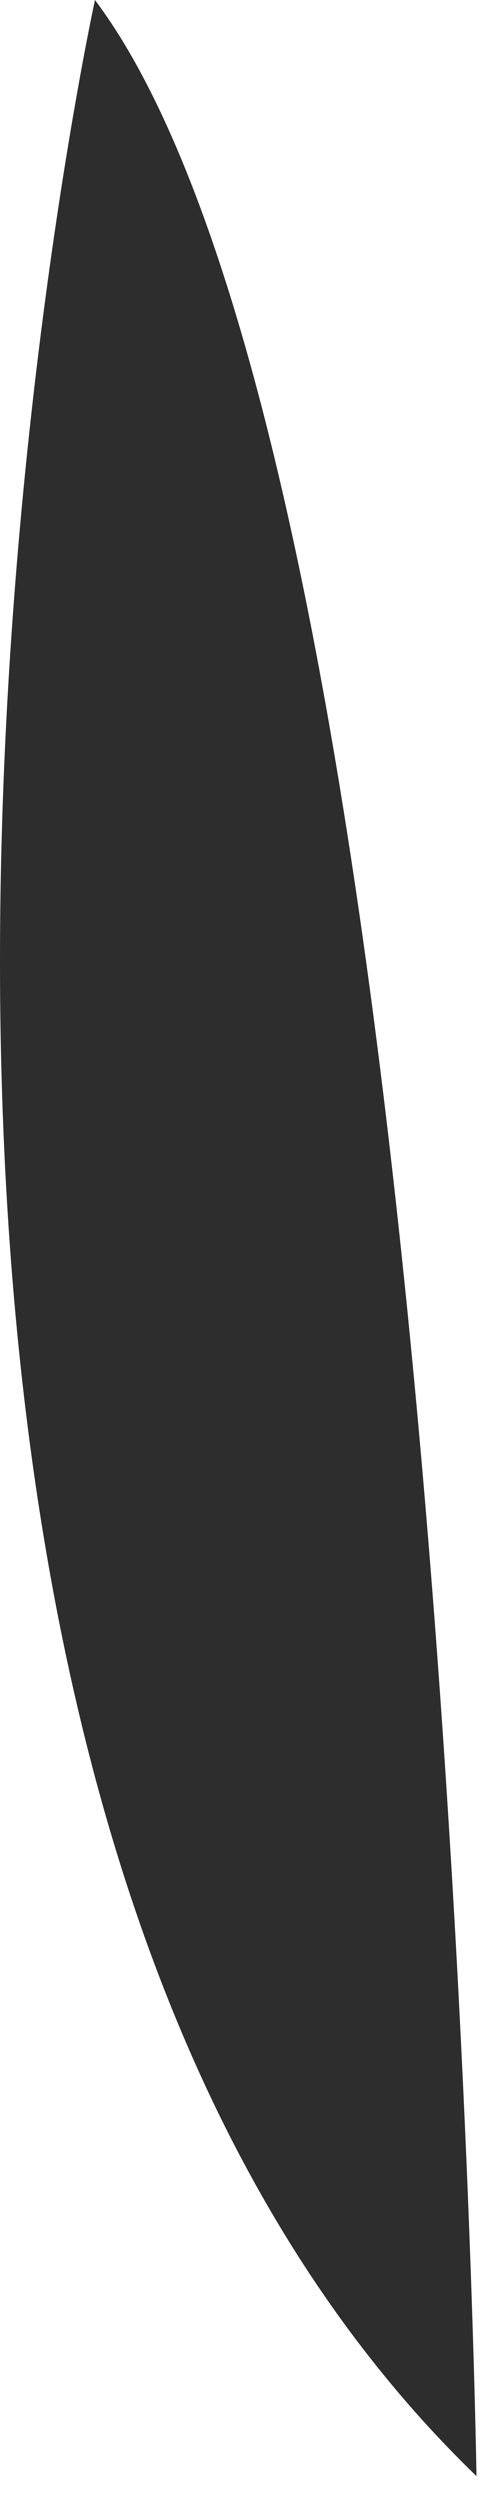
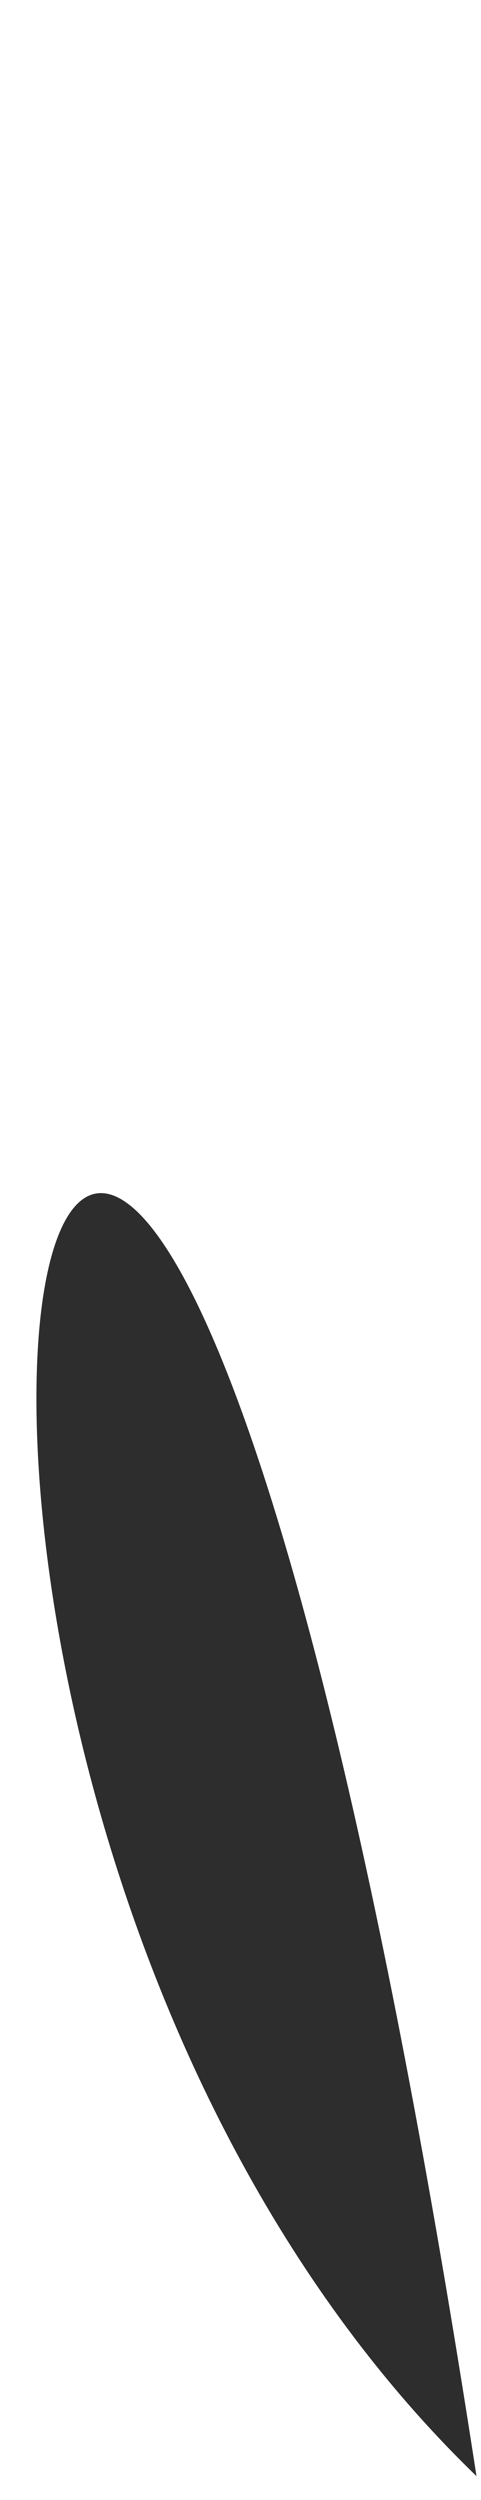
<svg xmlns="http://www.w3.org/2000/svg" fill="none" height="100%" overflow="visible" preserveAspectRatio="none" style="display: block;" viewBox="0 0 16 83" width="100%">
-   <path d="M15.85 82.209C15.85 82.209 14.826 15.507 3.159 0C3.159 0 -9.495 57.769 15.85 82.209Z" fill="#2D2D2D" id="Vector" />
+   <path d="M15.85 82.209C3.159 0 -9.495 57.769 15.85 82.209Z" fill="#2D2D2D" id="Vector" />
</svg>